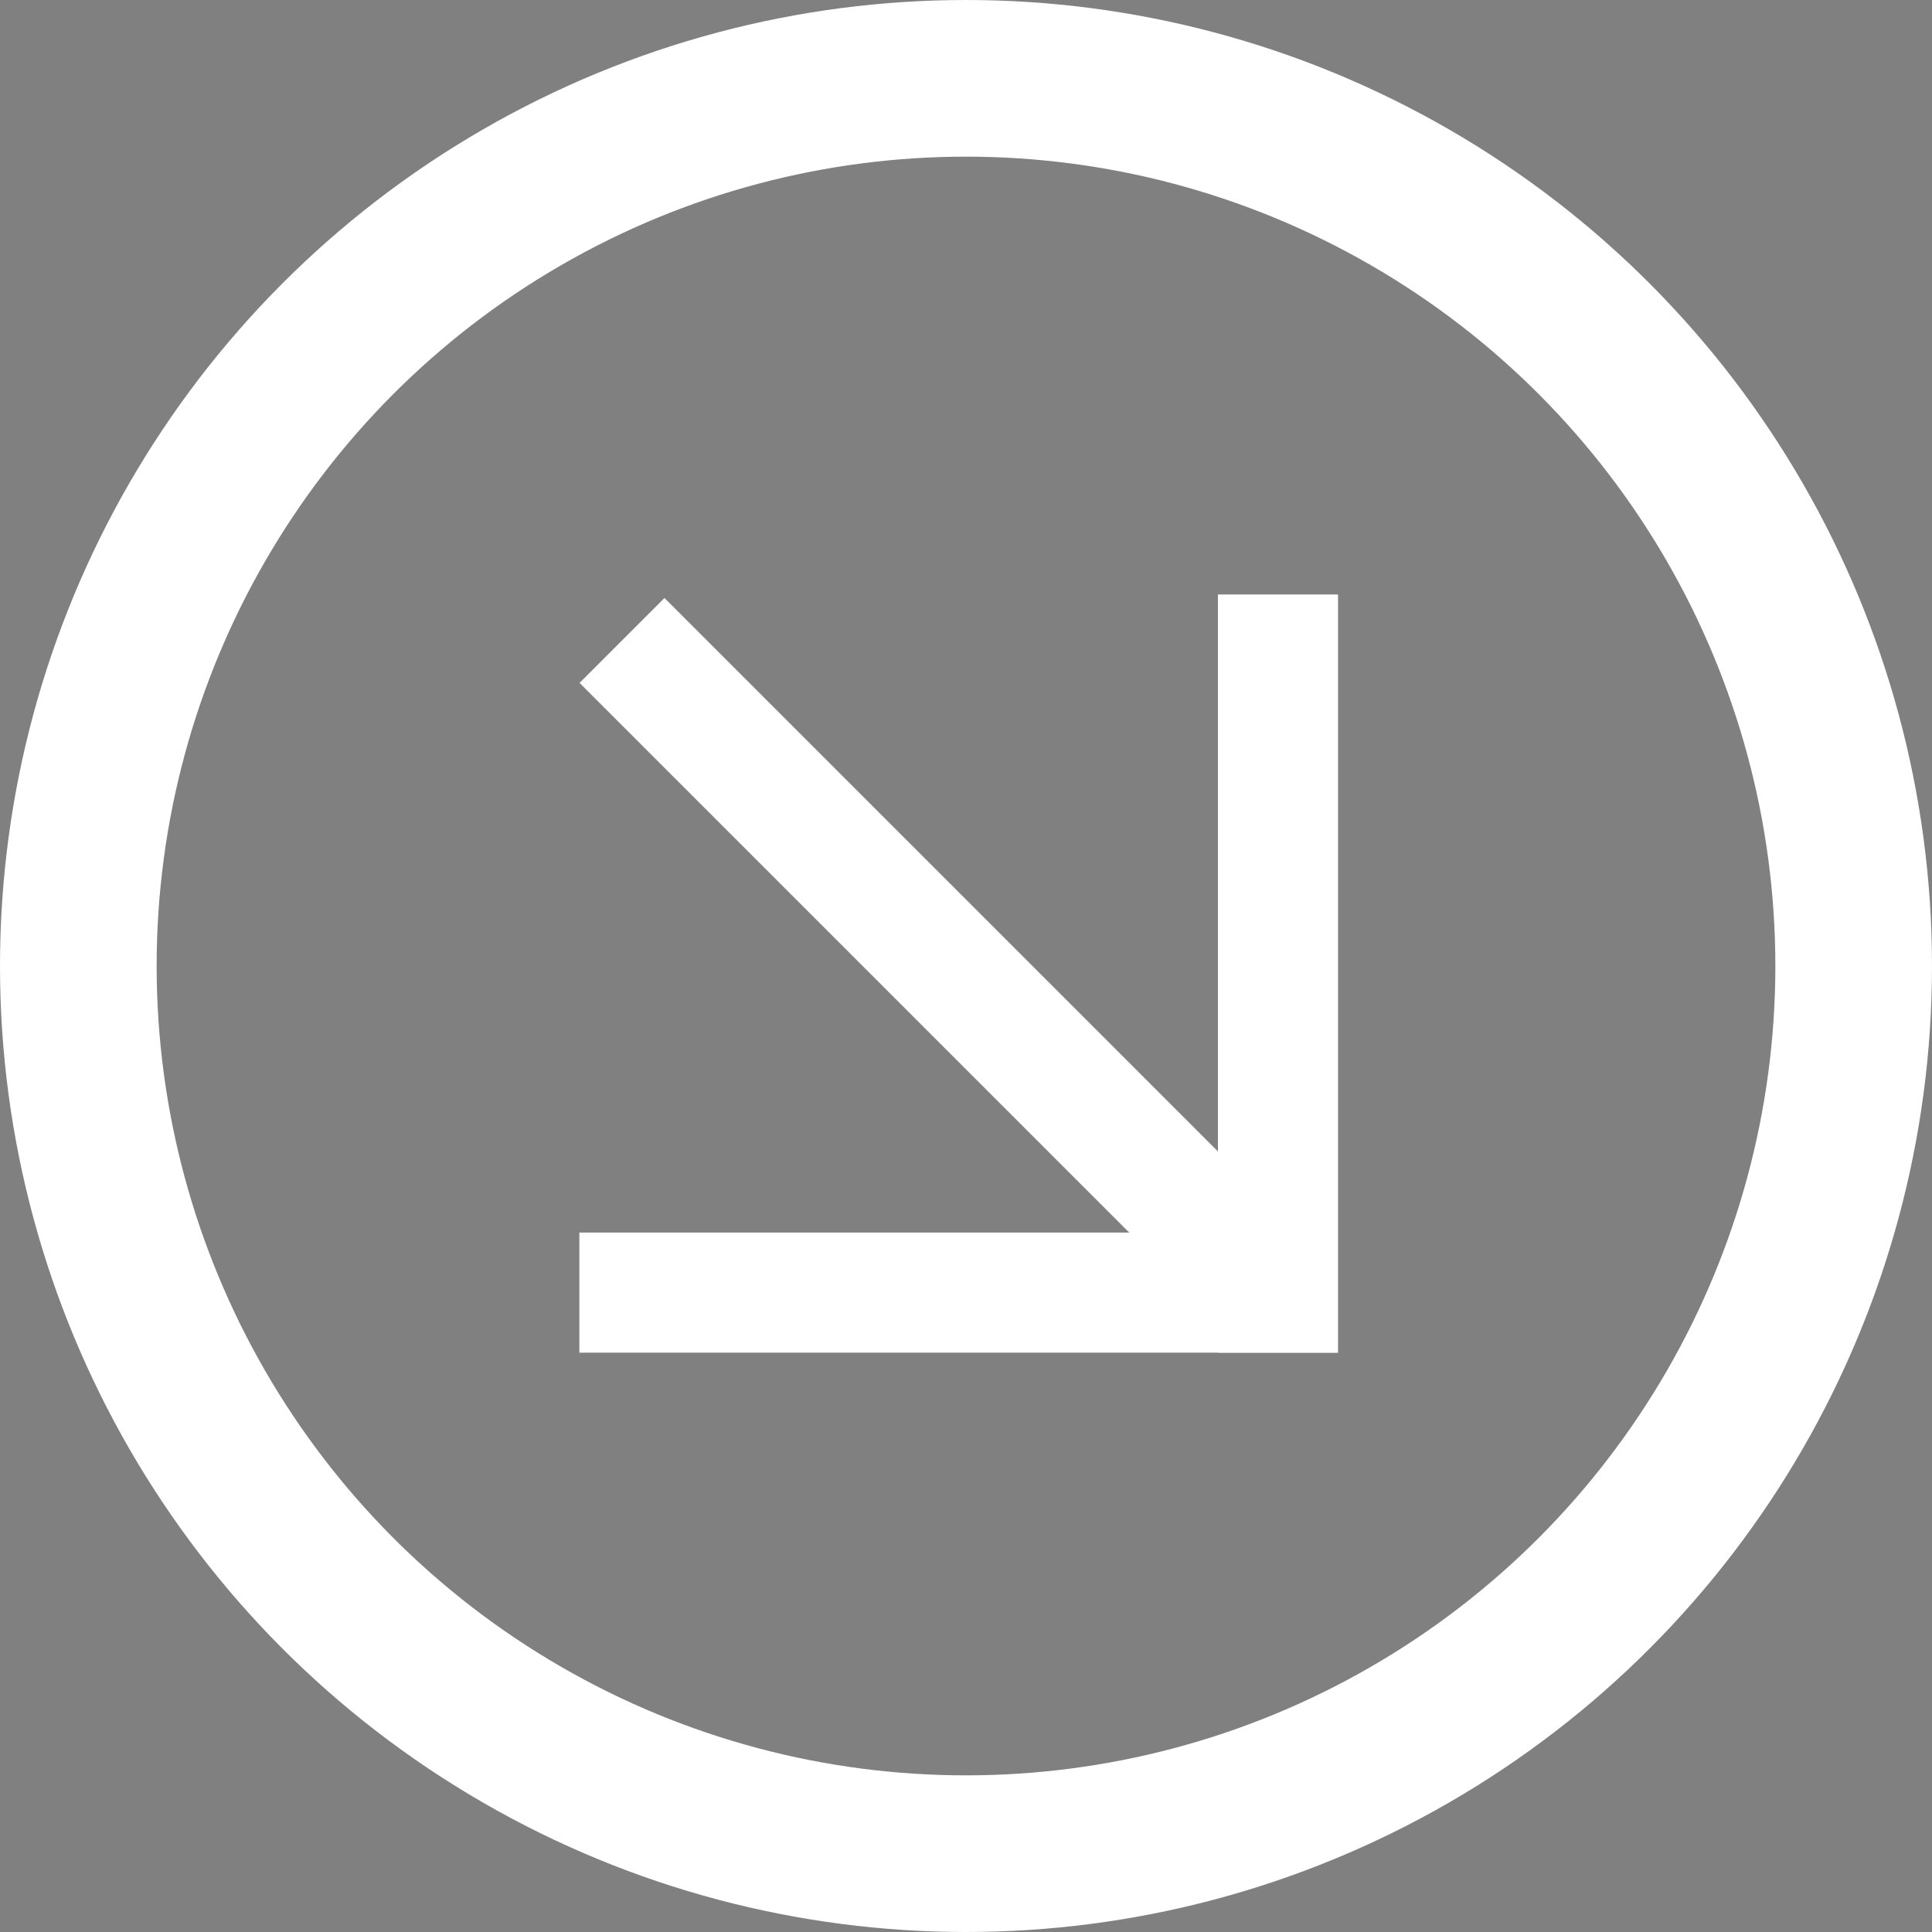
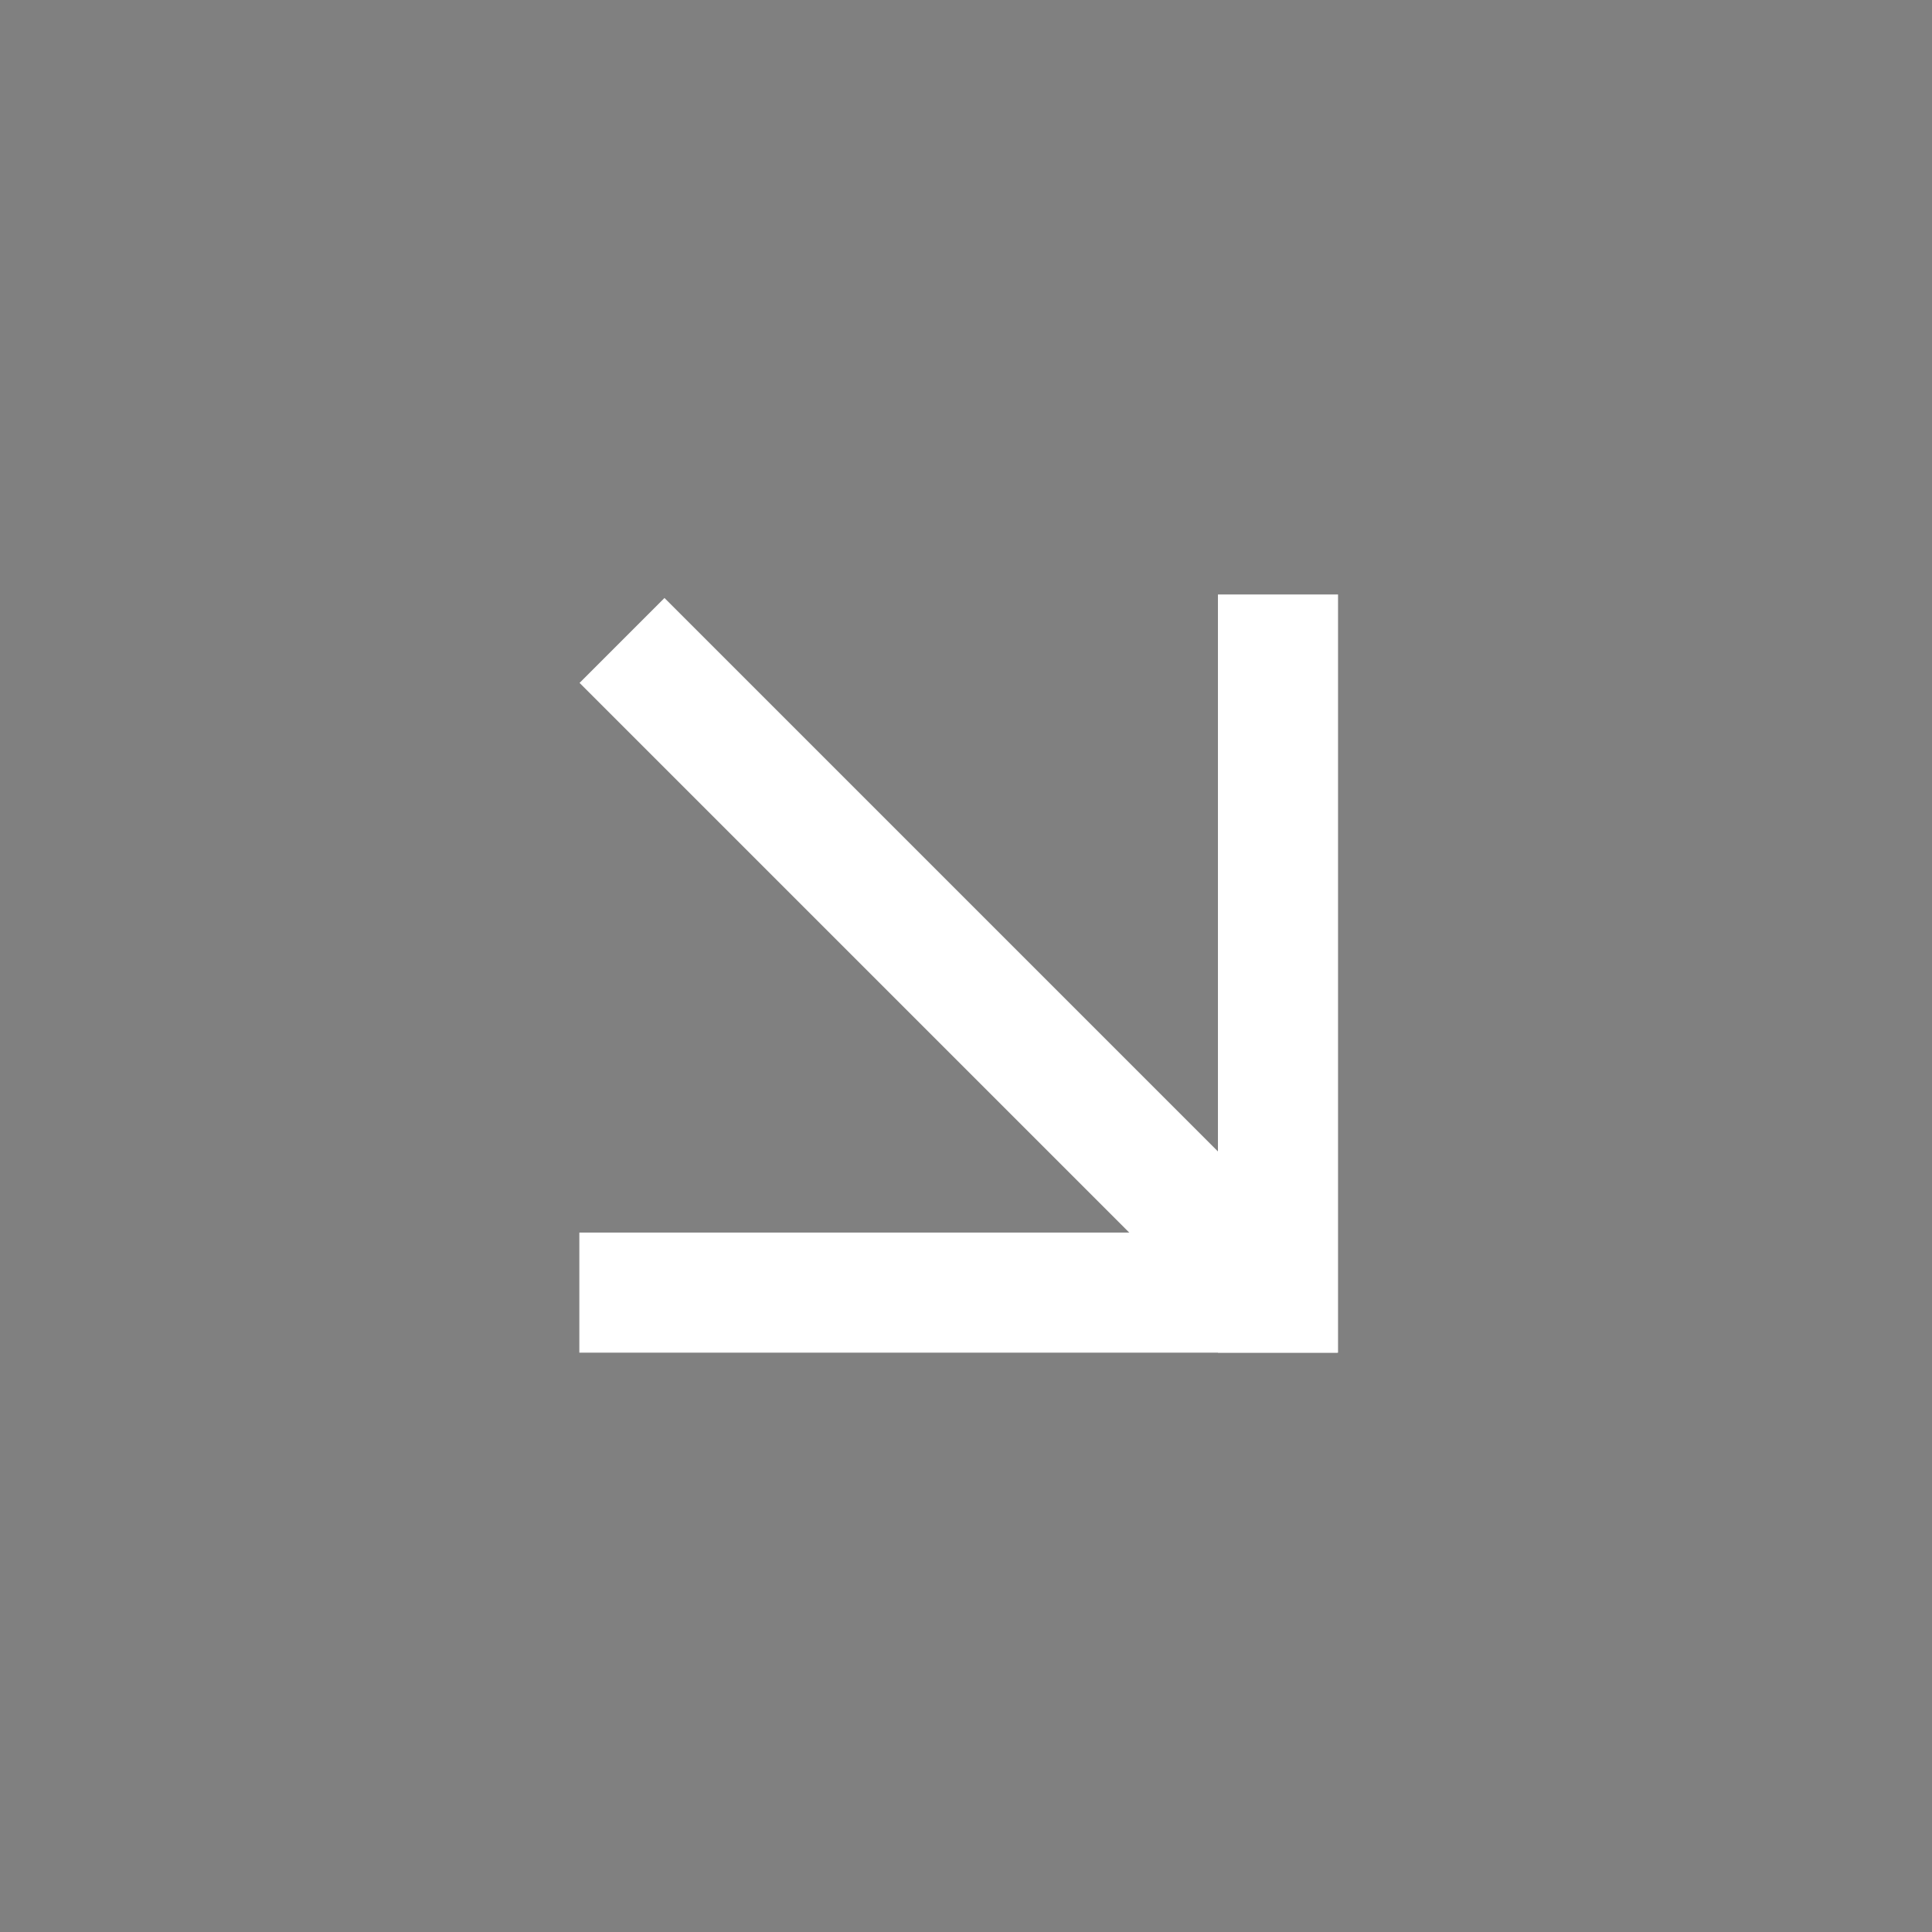
<svg xmlns="http://www.w3.org/2000/svg" viewBox="0 0 37 37">
  <rect x="0" y="0" width="37" height="37" fill="#808080" stroke="none" />
  <defs>
    <style>.cls-1,.cls-2,.cls-3{stroke:#fff;}.cls-1{stroke-width:1.15px;}.cls-2{stroke-width:1.15px;}.cls-3{fill:none;stroke-width:3px;}</style>
  </defs>
  <g id="Layer_2" data-name="Layer 2">
    <g id="Layer_1-2" data-name="Layer 1">
      <rect class="cls-1" x="17.73" y="10.19" width="1.15" height="16.91" transform="translate(-7.83 18.41) rotate(-45)" />
      <rect class="cls-2" x="23.9" y="11.96" width="1.15" height="13.37" />
      <rect class="cls-2" x="11.67" y="24.18" width="13.37" height="1.15" />
-       <circle class="cls-3" cx="18.5" cy="18.5" r="17" />
    </g>
  </g>
</svg>